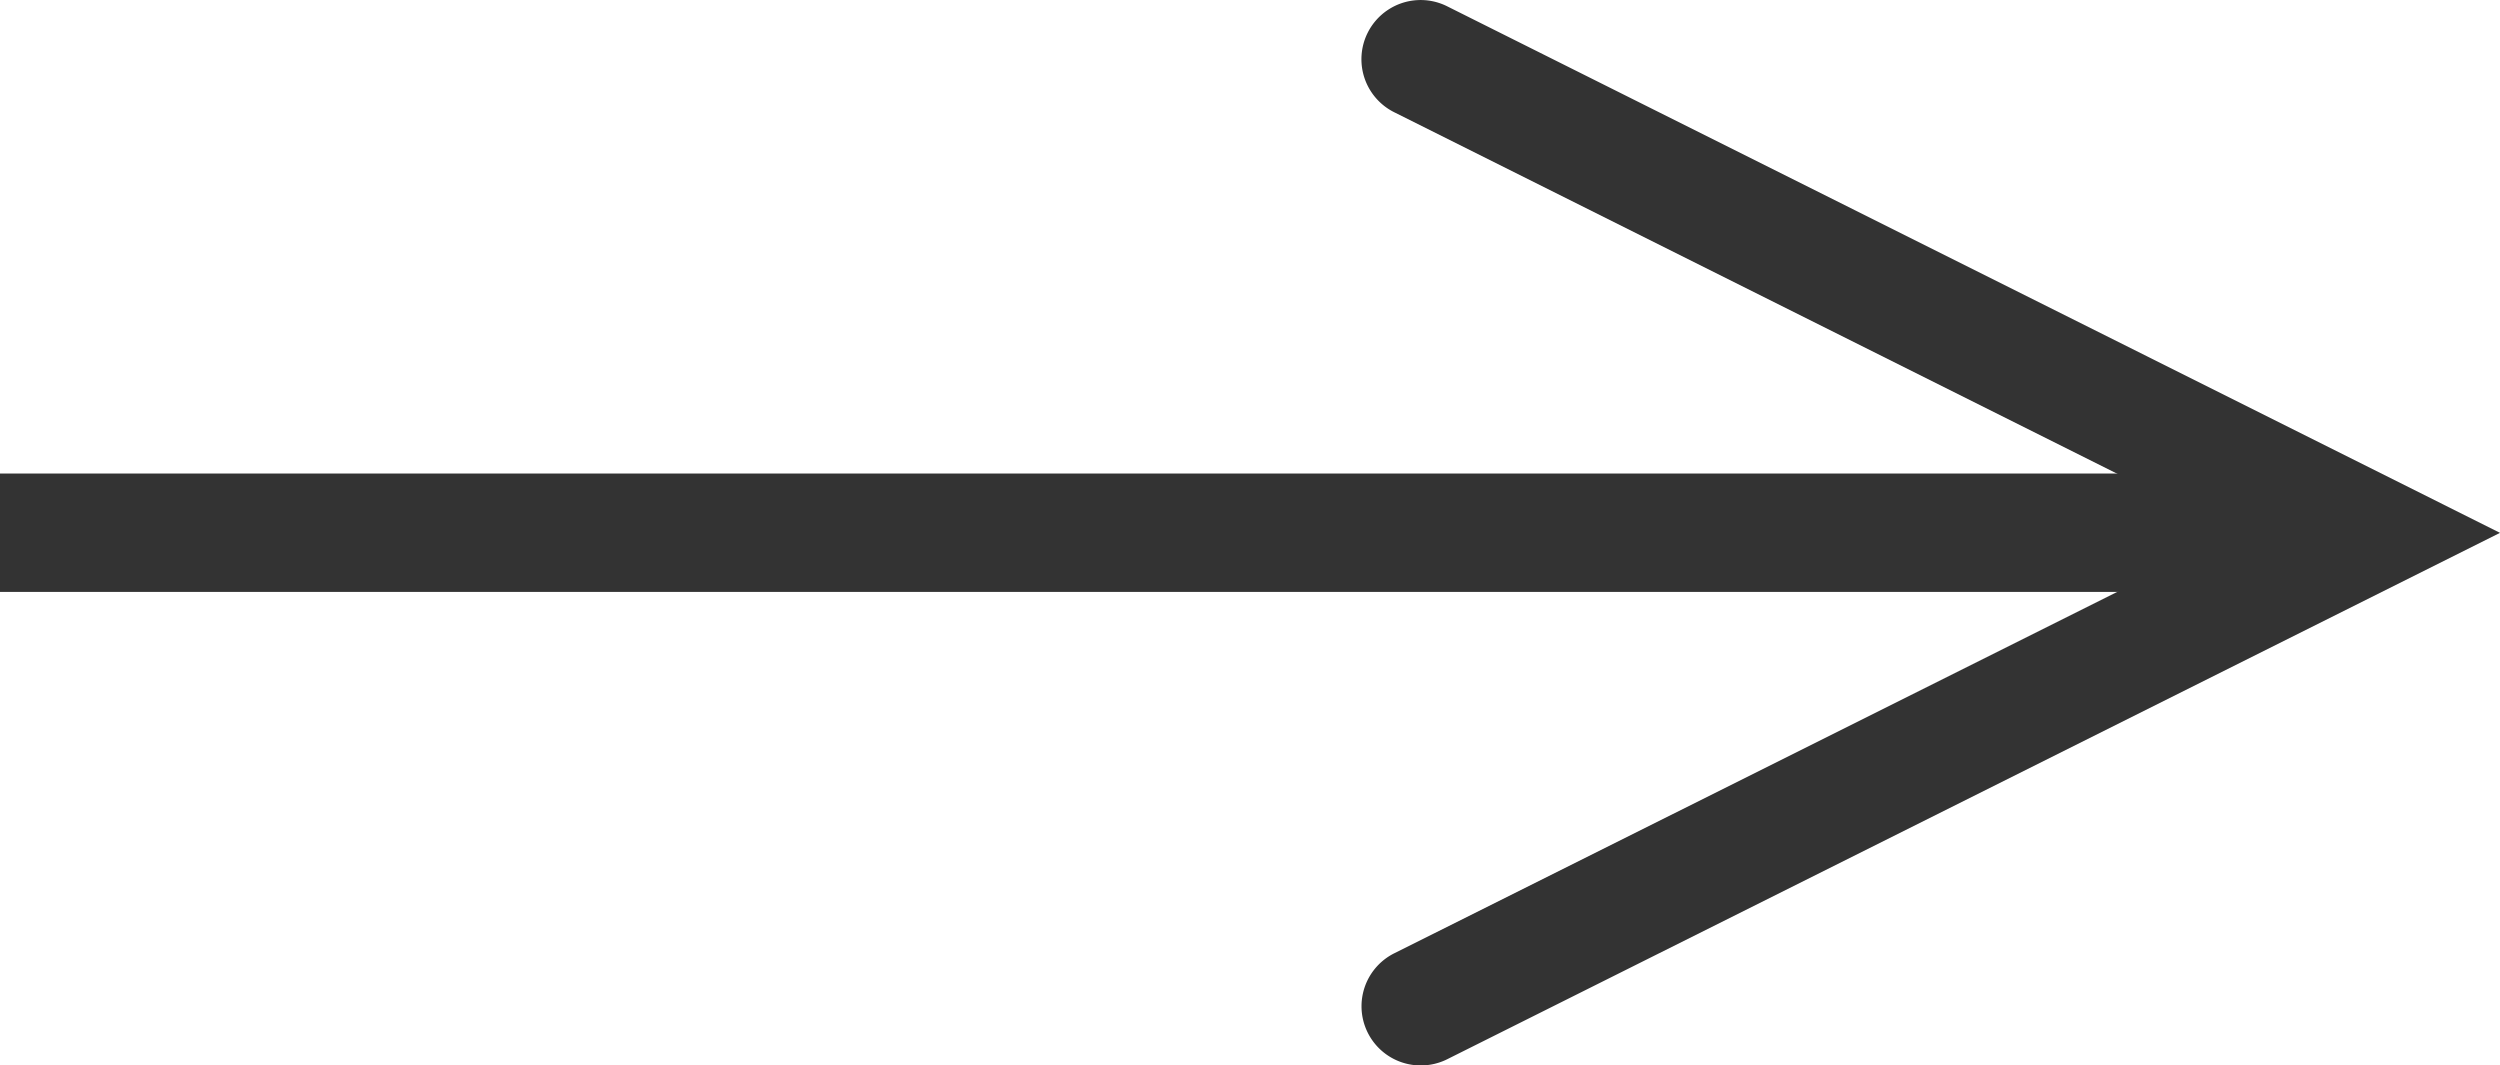
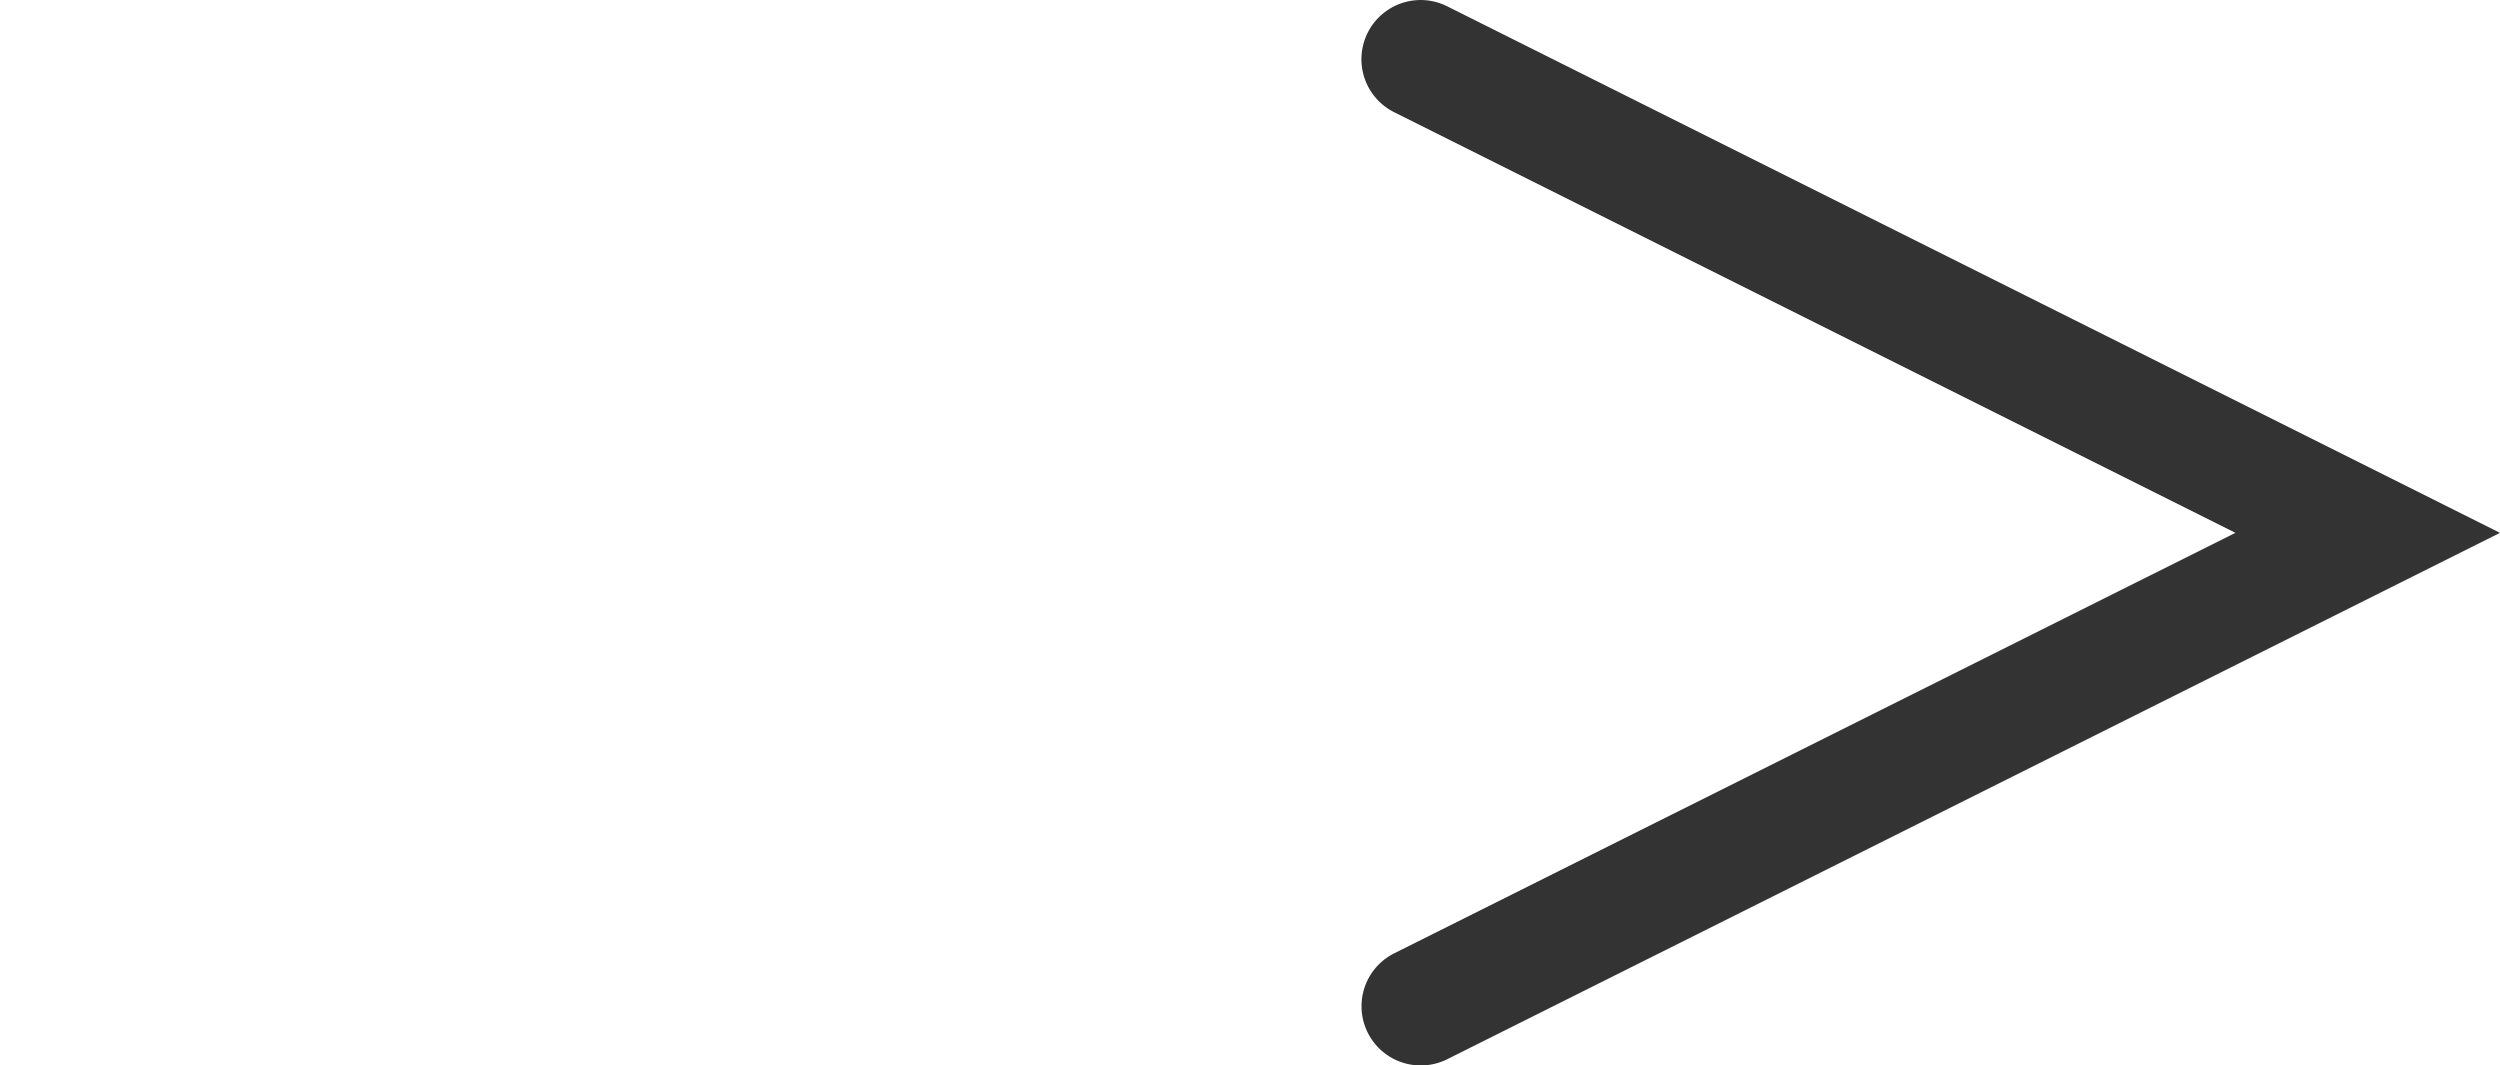
<svg xmlns="http://www.w3.org/2000/svg" width="21.118" height="9" viewBox="0 0 21.118 9">
  <g transform="translate(-688 -1881.5)">
-     <path d="M2693.021,1897.911h-20v-1h20Z" transform="translate(-1985.021 -11.411)" fill="#333" />
    <path d="M2691.533,1891.025a.5.5,0,0,1-.224-.947l7.106-3.552-7.106-3.553a.5.5,0,1,1,.447-.895l8.894,4.448-8.894,4.447A.5.5,0,0,1,2691.533,1891.025Z" transform="translate(-1991.532 -0.525)" fill="#333" />
  </g>
</svg>